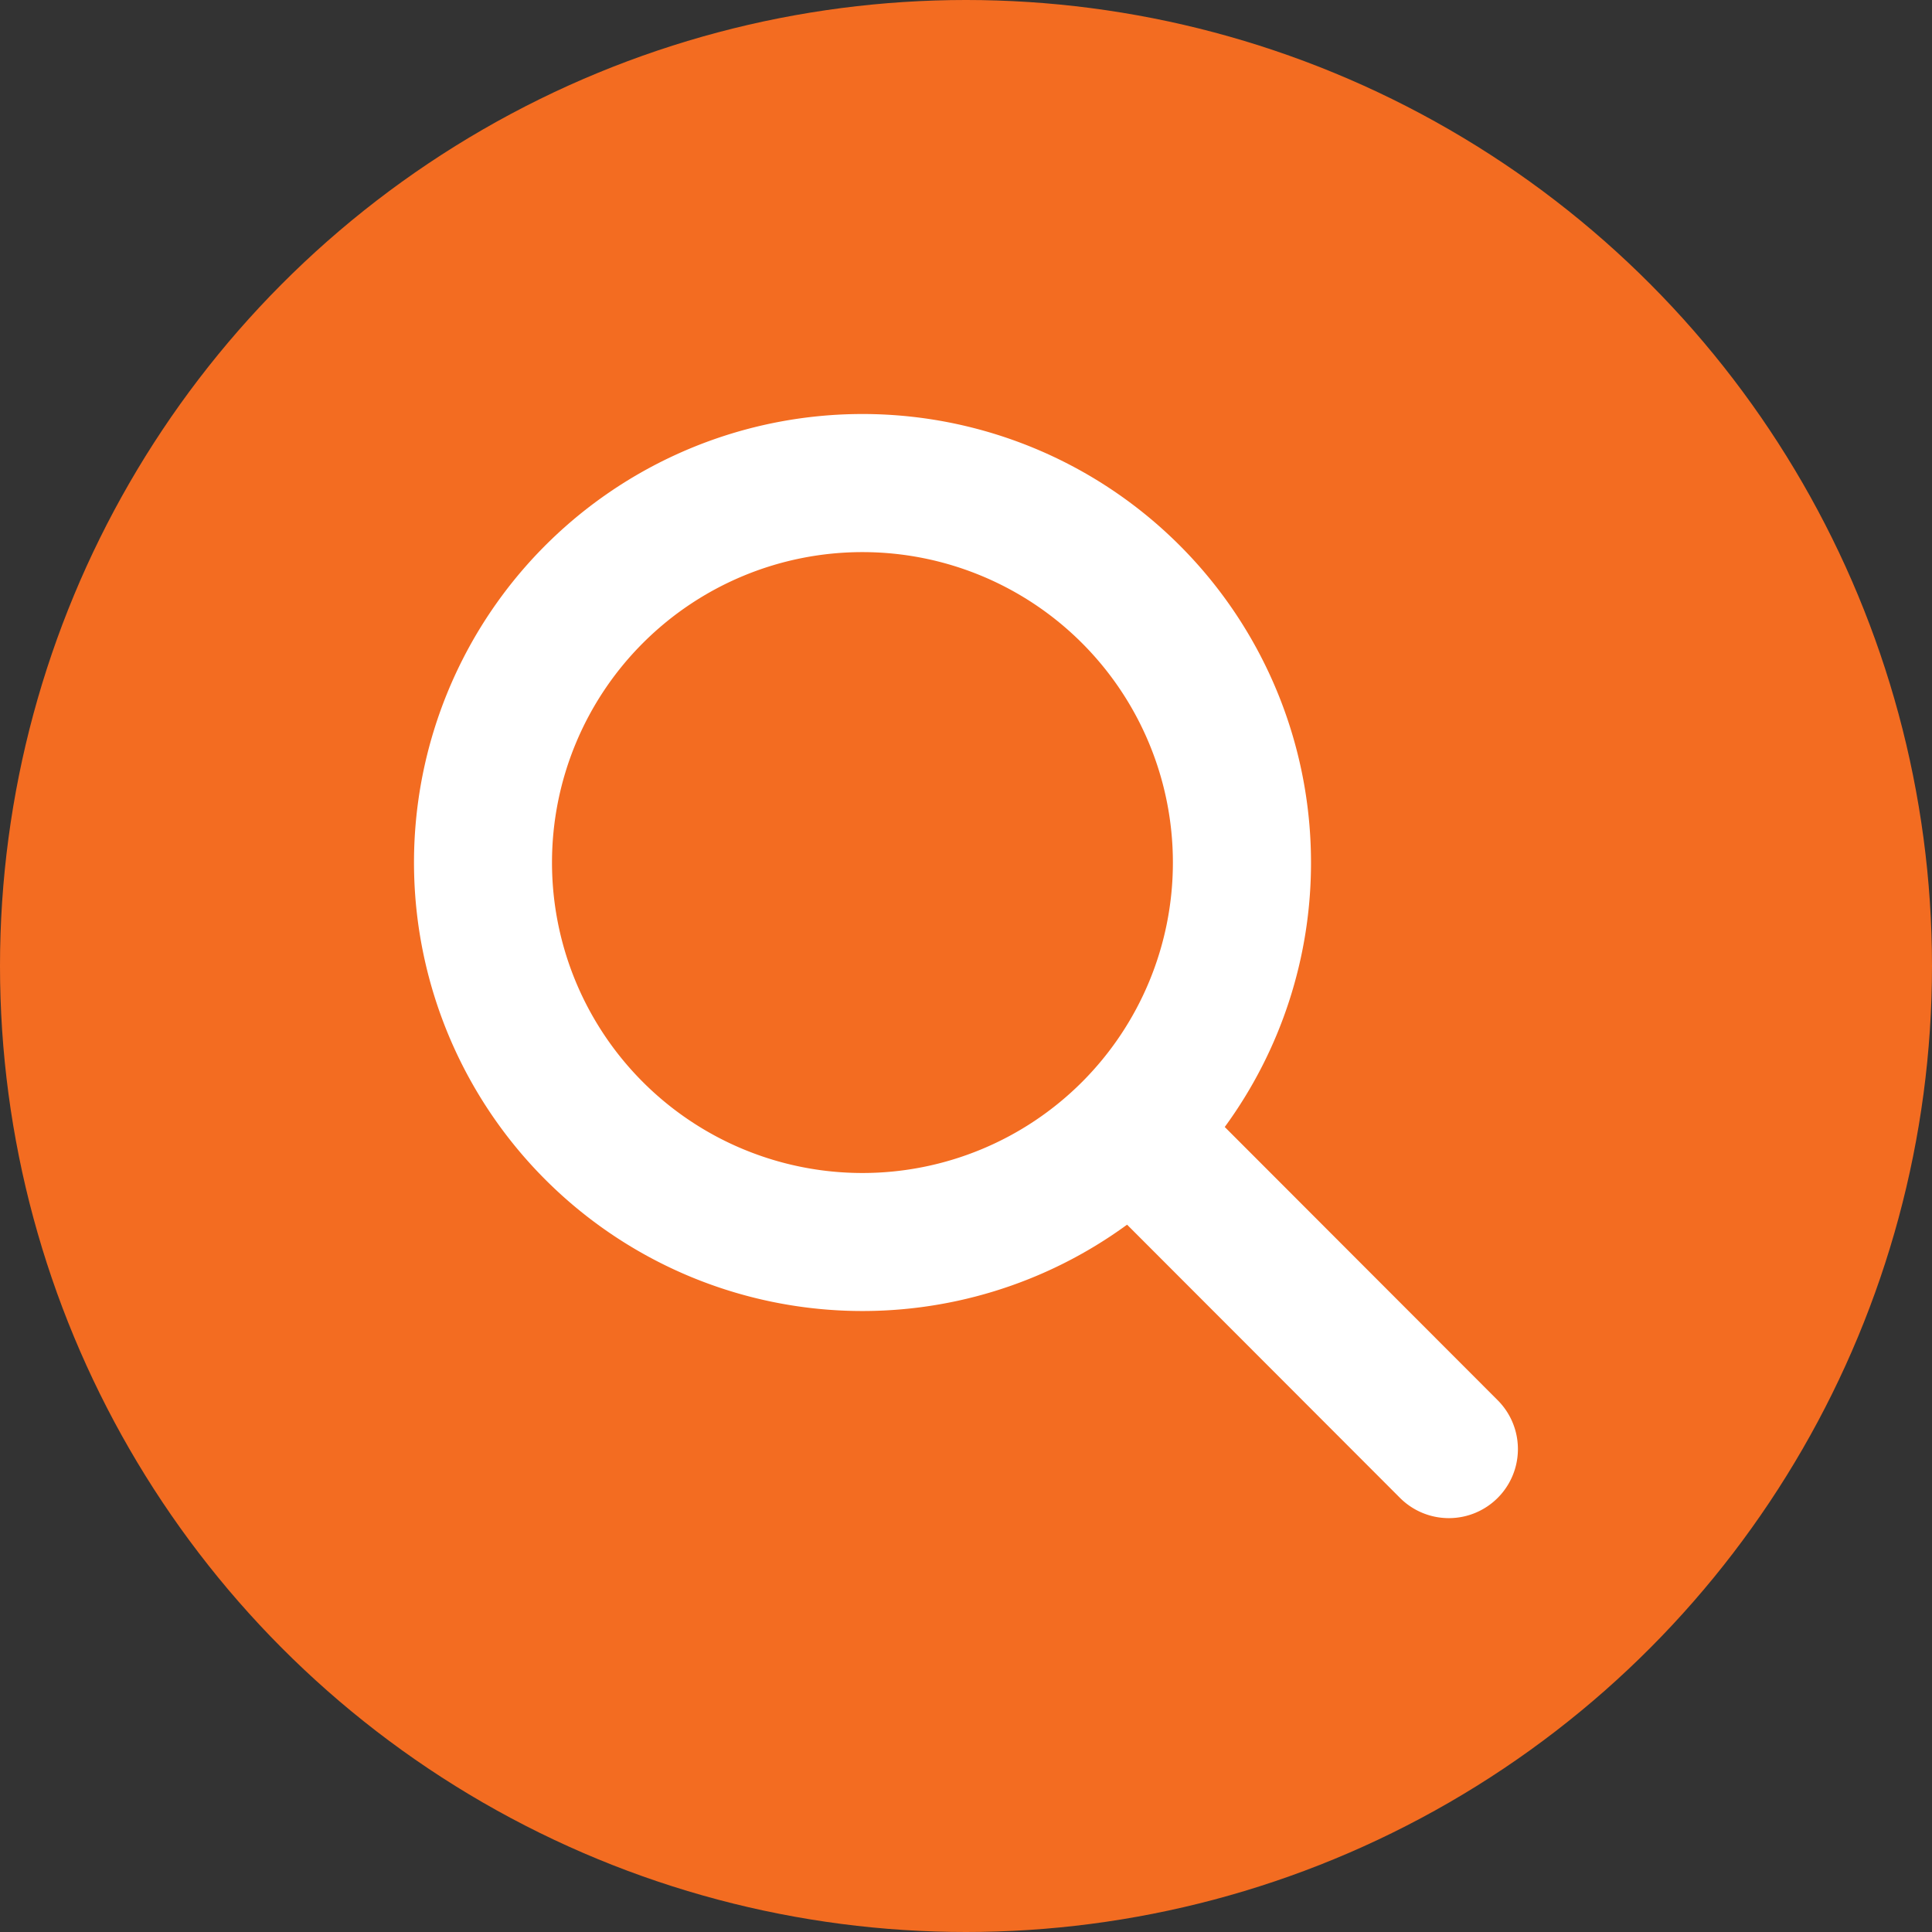
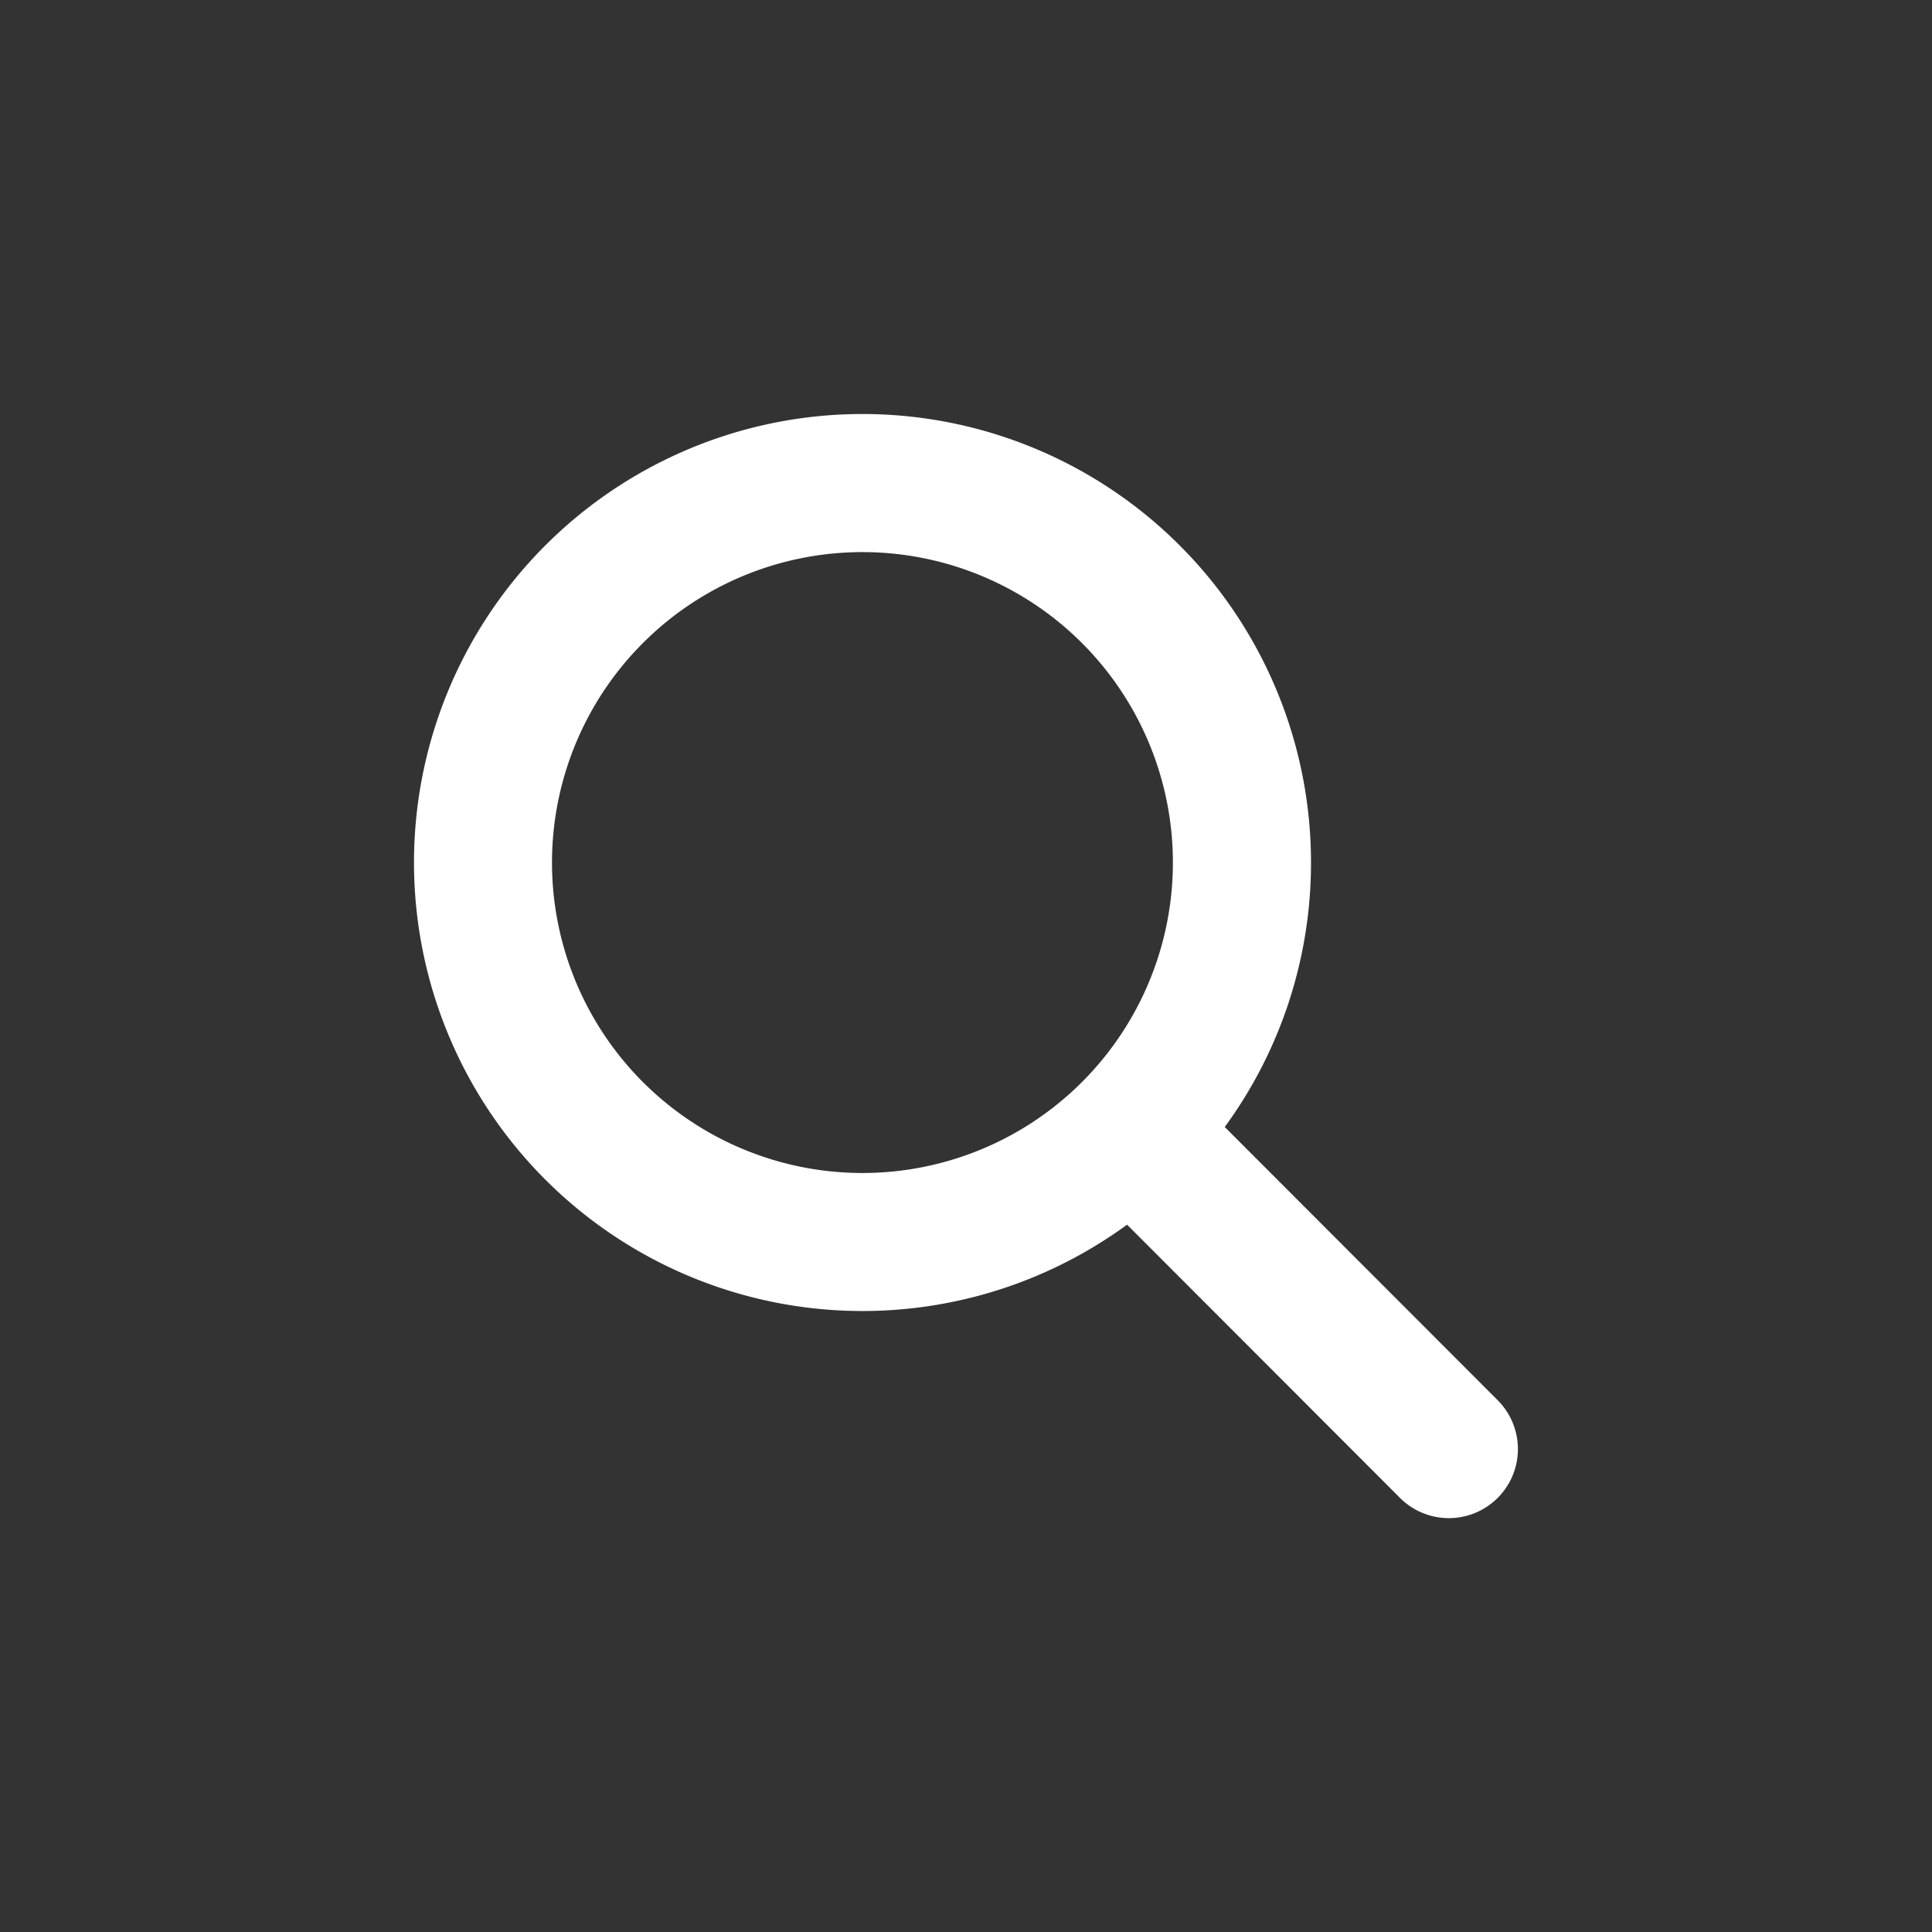
<svg xmlns="http://www.w3.org/2000/svg" width="70" height="70" viewBox="0 0 70 70">
  <rect x="0" y="0" width="70" height="70" fill="#333333" stroke="none" />
  <g id="magnifying-glass-solid-icon" transform="translate(-867 -1897)">
-     <circle id="Ellipse_7" data-name="Ellipse 7" cx="35" cy="35" r="35" transform="translate(867 1897)" fill="#f36c21" />
    <path id="magnifying-glass-solid" d="M32.5,16.248a16.208,16.208,0,0,1-3.125,9.585l9.889,9.9a2.5,2.5,0,0,1-3.539,3.539l-9.889-9.9A16.25,16.25,0,1,1,32.5,16.248ZM16.248,27.5A11.248,11.248,0,1,0,5,16.248,11.248,11.248,0,0,0,16.248,27.5Z" transform="translate(882 1912)" fill="#fff" />
  </g>
</svg>